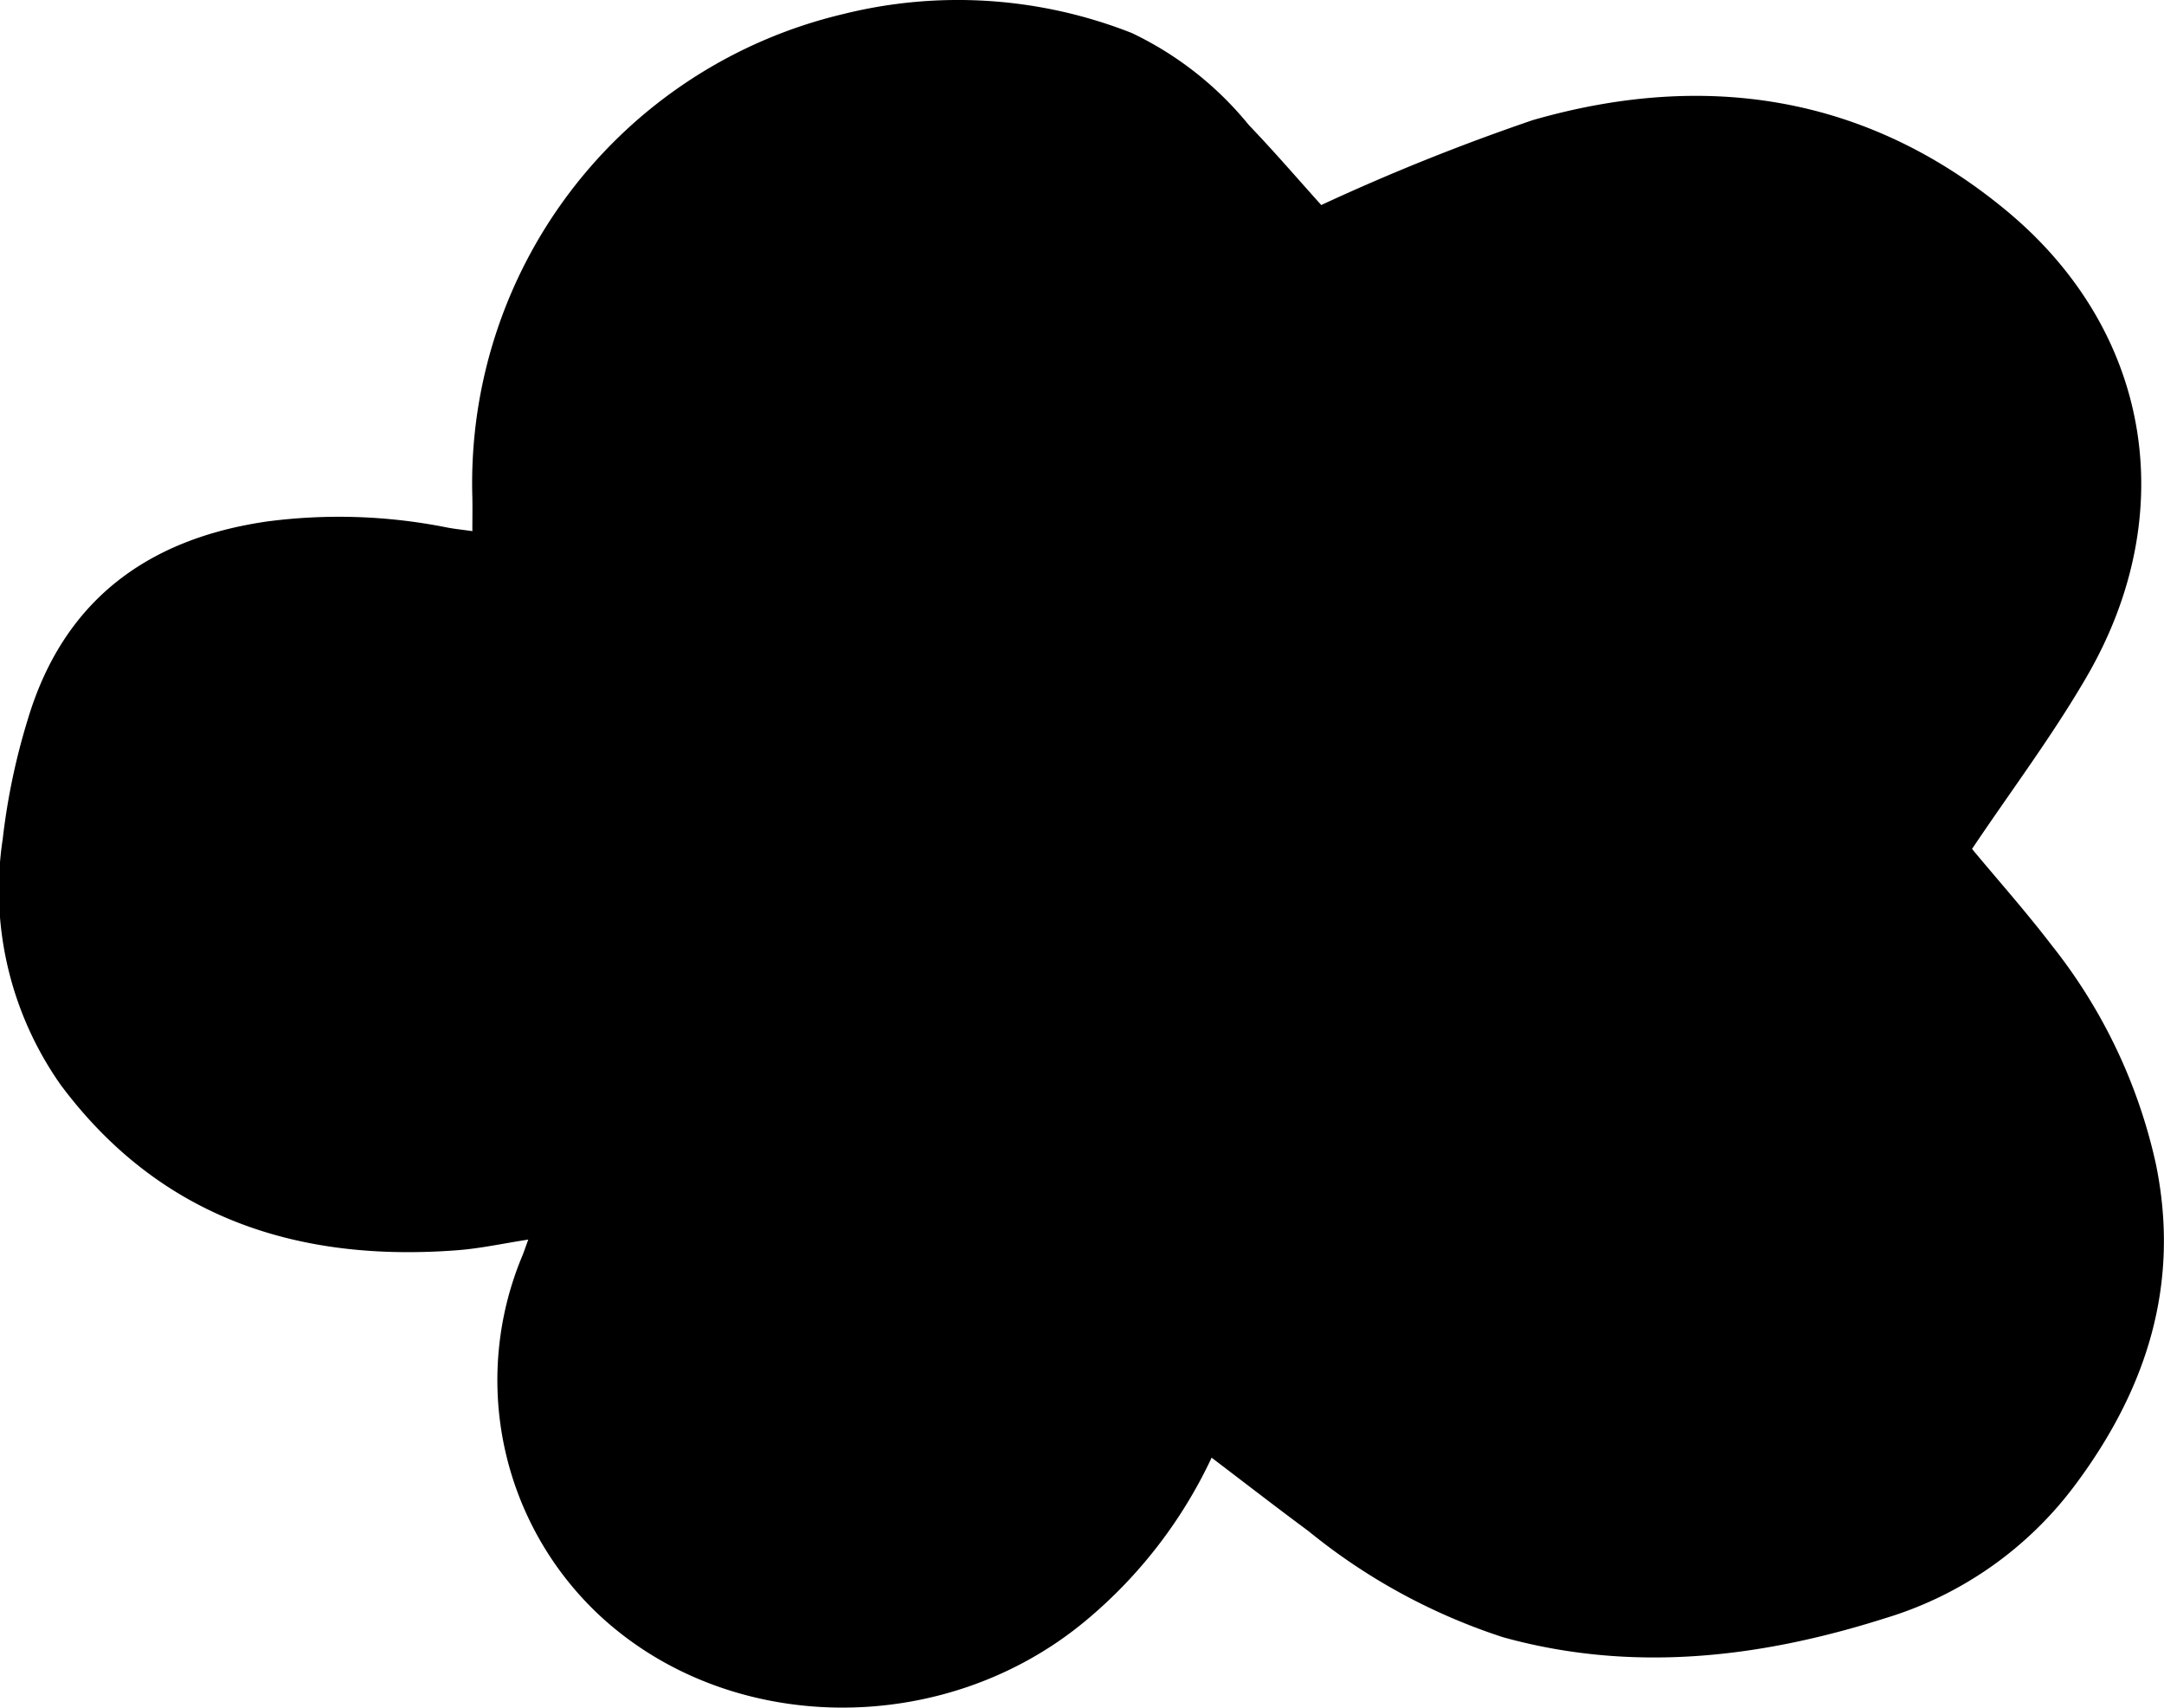
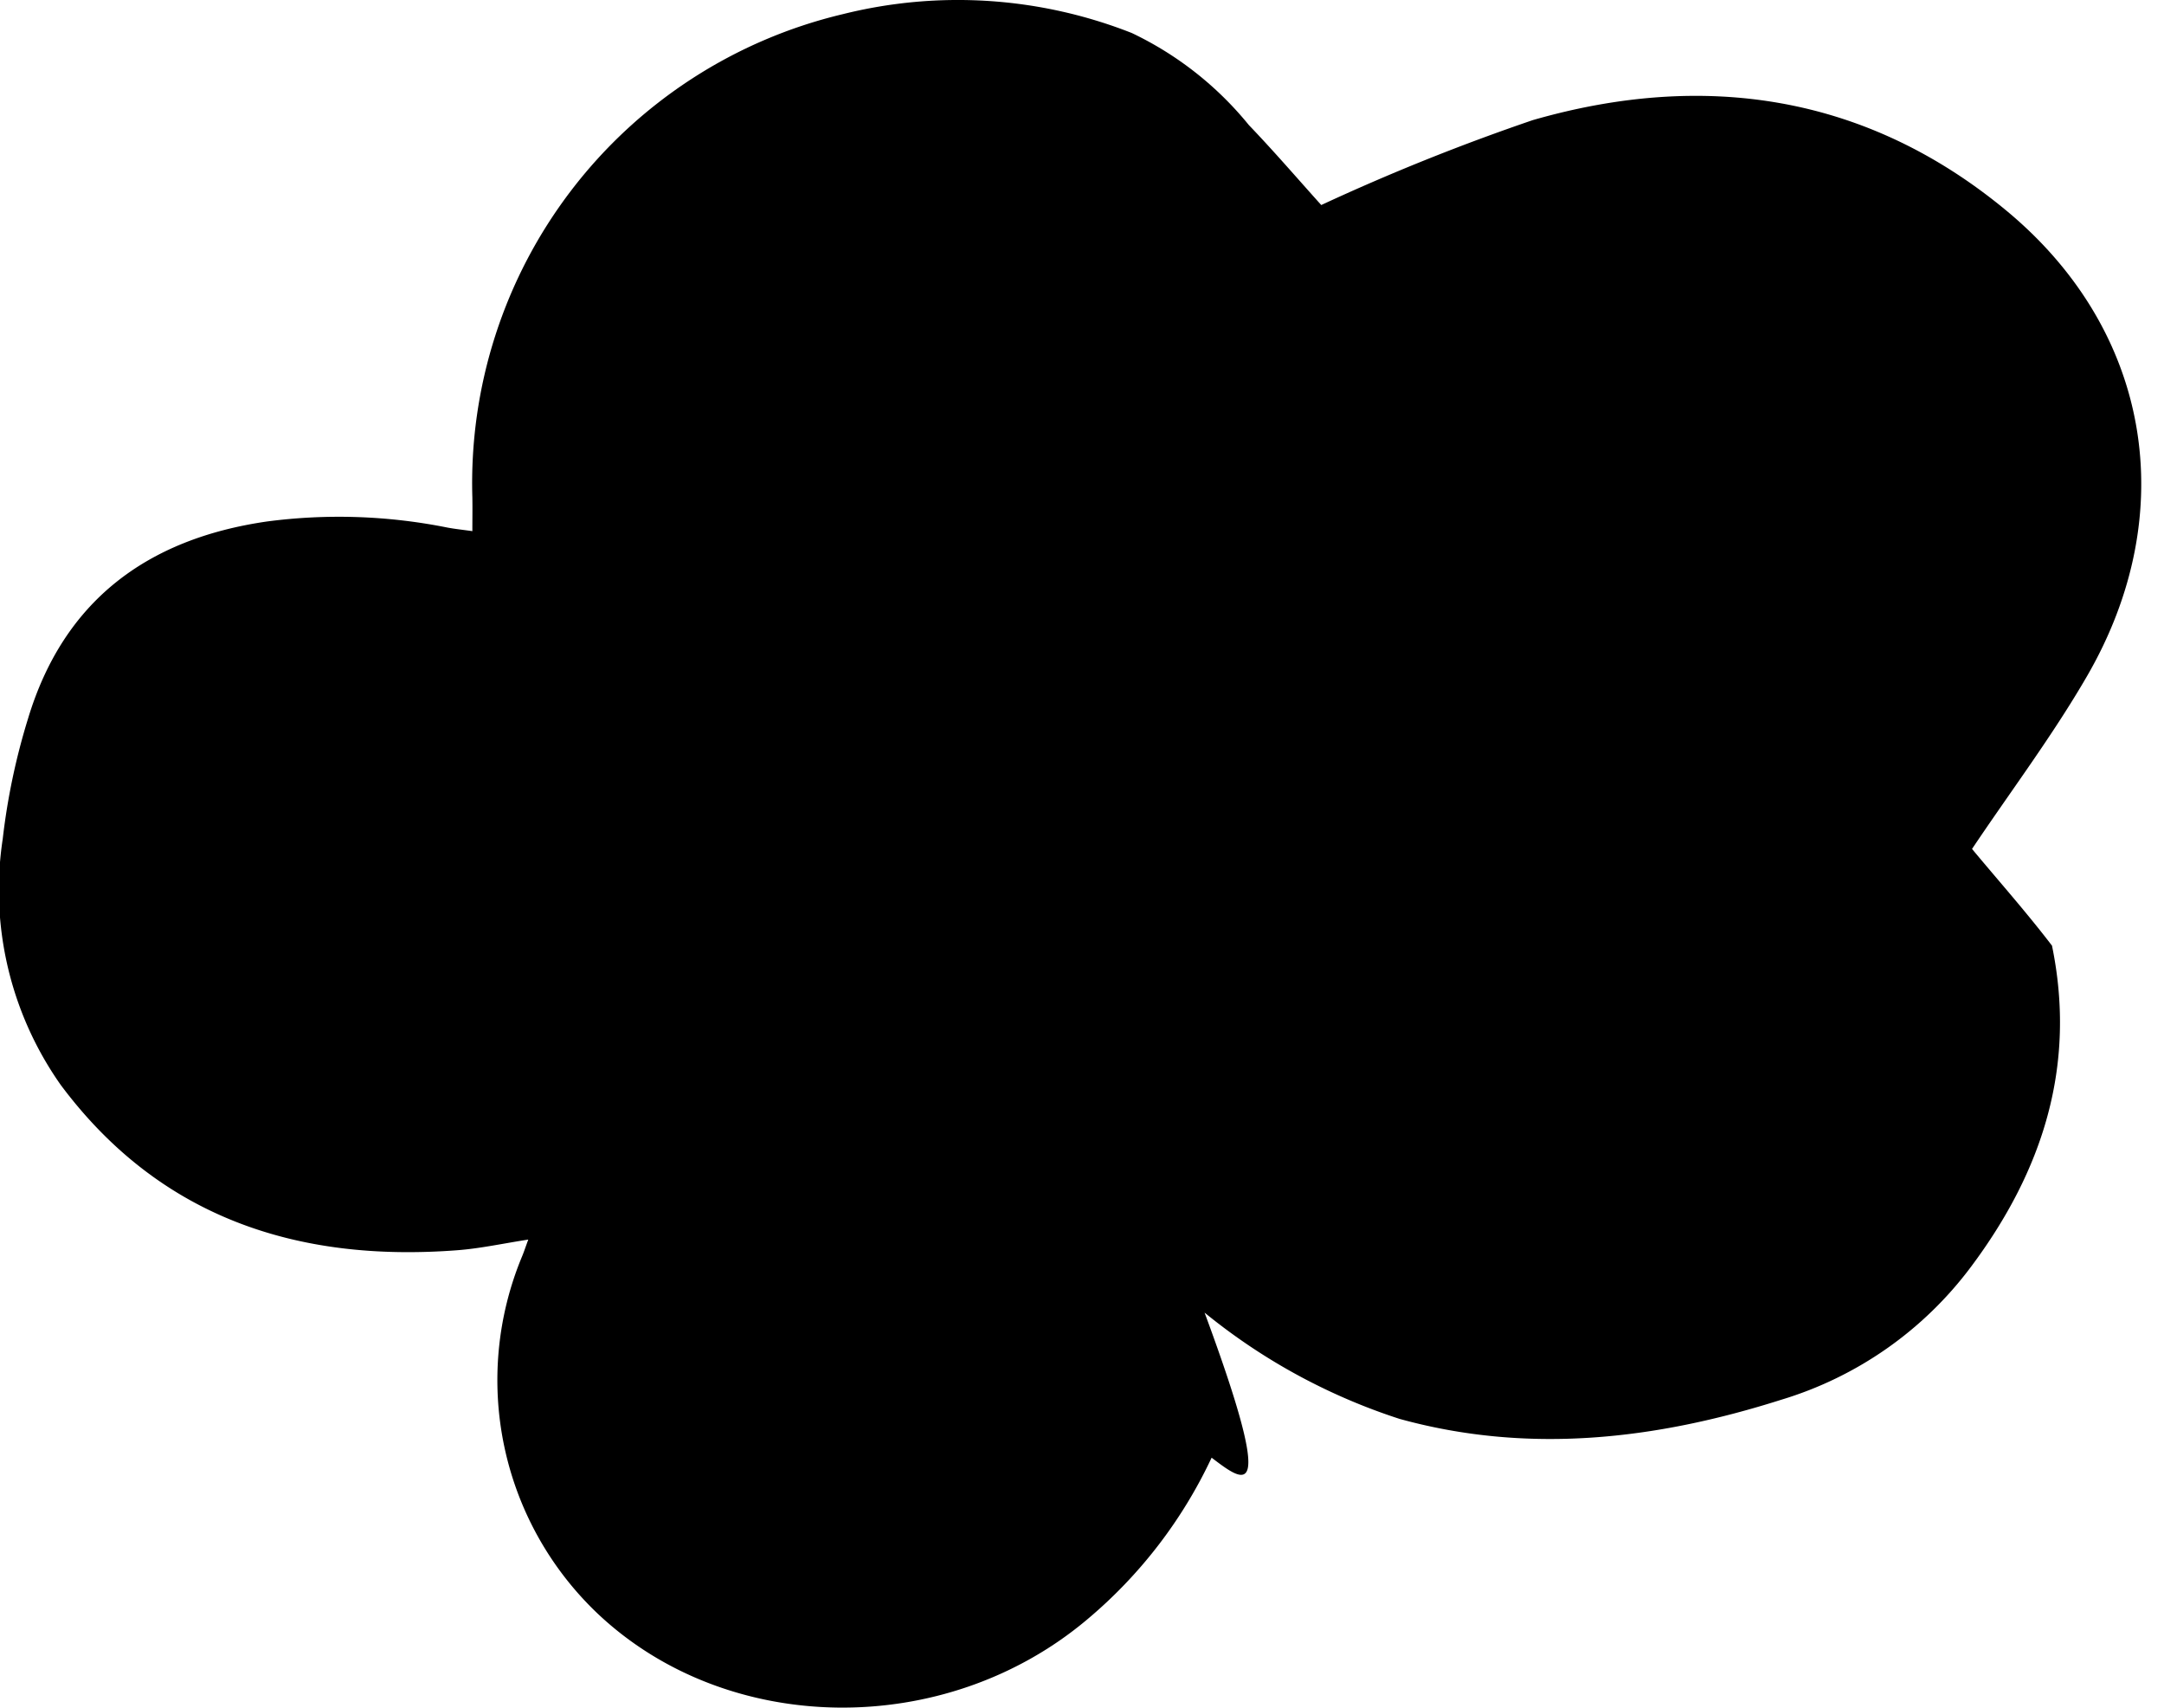
<svg xmlns="http://www.w3.org/2000/svg" width="86.966" height="68.617" viewBox="0 0 86.966 68.617">
-   <path id="Path_4707" data-name="Path 4707" d="M876.133,996.306a19.009,19.009,0,0,1-5.025,6.521c-5.712,4.792-14.435,4.686-19.664-.27a12.939,12.939,0,0,1-3.021-14.342c.074-.177.133-.361.248-.673-1.008.155-1.92.356-2.841.427-6.437.494-11.971-1.311-15.946-6.638a13.608,13.608,0,0,1-2.333-9.892,26.588,26.588,0,0,1,1.014-4.823c1.429-4.747,4.793-7.232,9.6-7.929a22.14,22.14,0,0,1,7.259.244c.3.056.605.087,1,.143,0-.482.008-.916,0-1.349A19.372,19.372,0,0,1,861.312,938.3a19.069,19.069,0,0,1,11.612.757,13.583,13.583,0,0,1,4.706,3.7c1.024,1.067,1.988,2.191,2.909,3.213a86.574,86.574,0,0,1,8.5-3.412c6.885-1.983,13.4-1.022,19.015,3.621,5.836,4.822,7.063,12.16,3.255,18.73-1.382,2.384-3.051,4.6-4.617,6.935,1.018,1.226,2.167,2.518,3.214,3.887a21.548,21.548,0,0,1,4.176,8.779c.99,4.817-.367,9.04-3.252,12.9a14.868,14.868,0,0,1-7.629,5.347c-5.039,1.6-10.159,2.2-15.345.767a24.161,24.161,0,0,1-7.83-4.268C878.751,998.314,877.492,997.338,876.133,996.306Z" transform="translate(-827.441 -937.731)" />
+   <path id="Path_4707" data-name="Path 4707" d="M876.133,996.306a19.009,19.009,0,0,1-5.025,6.521c-5.712,4.792-14.435,4.686-19.664-.27a12.939,12.939,0,0,1-3.021-14.342c.074-.177.133-.361.248-.673-1.008.155-1.92.356-2.841.427-6.437.494-11.971-1.311-15.946-6.638a13.608,13.608,0,0,1-2.333-9.892,26.588,26.588,0,0,1,1.014-4.823c1.429-4.747,4.793-7.232,9.6-7.929a22.14,22.14,0,0,1,7.259.244c.3.056.605.087,1,.143,0-.482.008-.916,0-1.349A19.372,19.372,0,0,1,861.312,938.3a19.069,19.069,0,0,1,11.612.757,13.583,13.583,0,0,1,4.706,3.7c1.024,1.067,1.988,2.191,2.909,3.213a86.574,86.574,0,0,1,8.5-3.412c6.885-1.983,13.4-1.022,19.015,3.621,5.836,4.822,7.063,12.16,3.255,18.73-1.382,2.384-3.051,4.6-4.617,6.935,1.018,1.226,2.167,2.518,3.214,3.887c.99,4.817-.367,9.04-3.252,12.9a14.868,14.868,0,0,1-7.629,5.347c-5.039,1.6-10.159,2.2-15.345.767a24.161,24.161,0,0,1-7.83-4.268C878.751,998.314,877.492,997.338,876.133,996.306Z" transform="translate(-827.441 -937.731)" />
</svg>